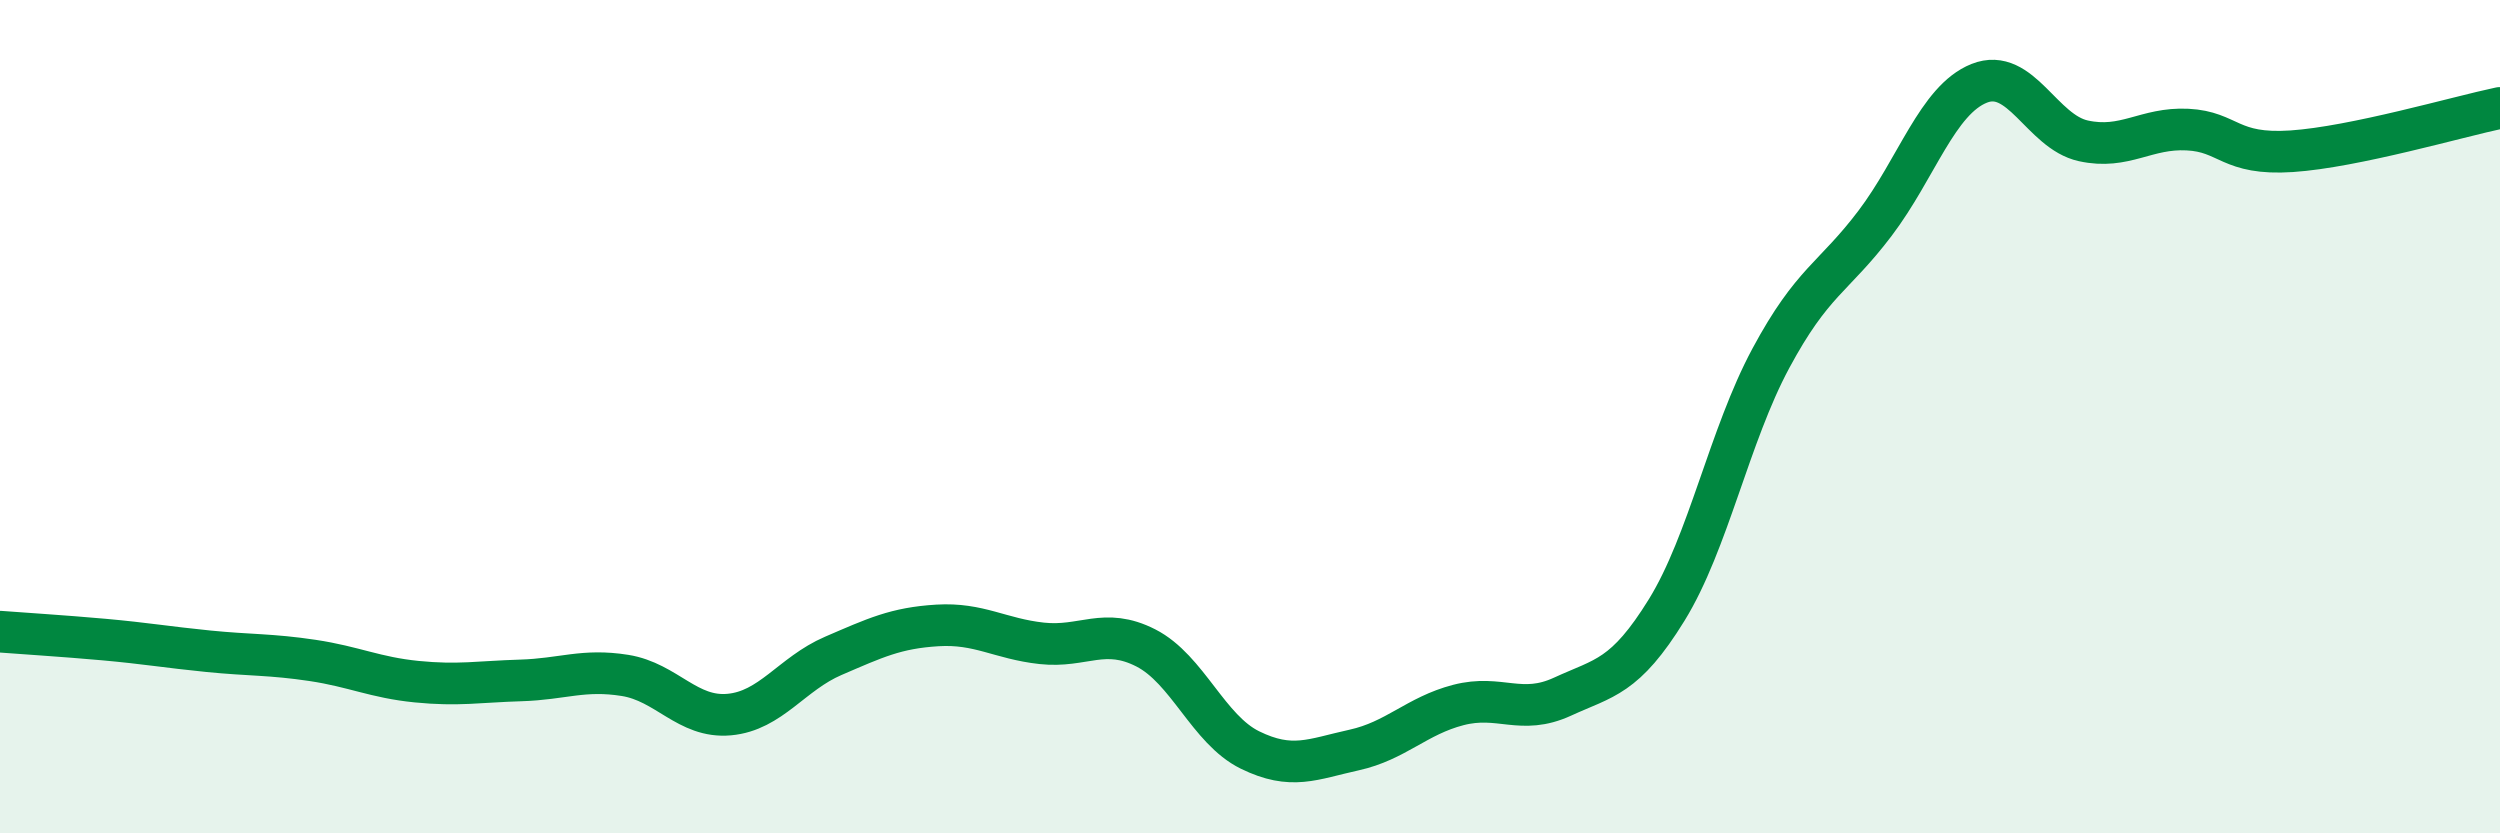
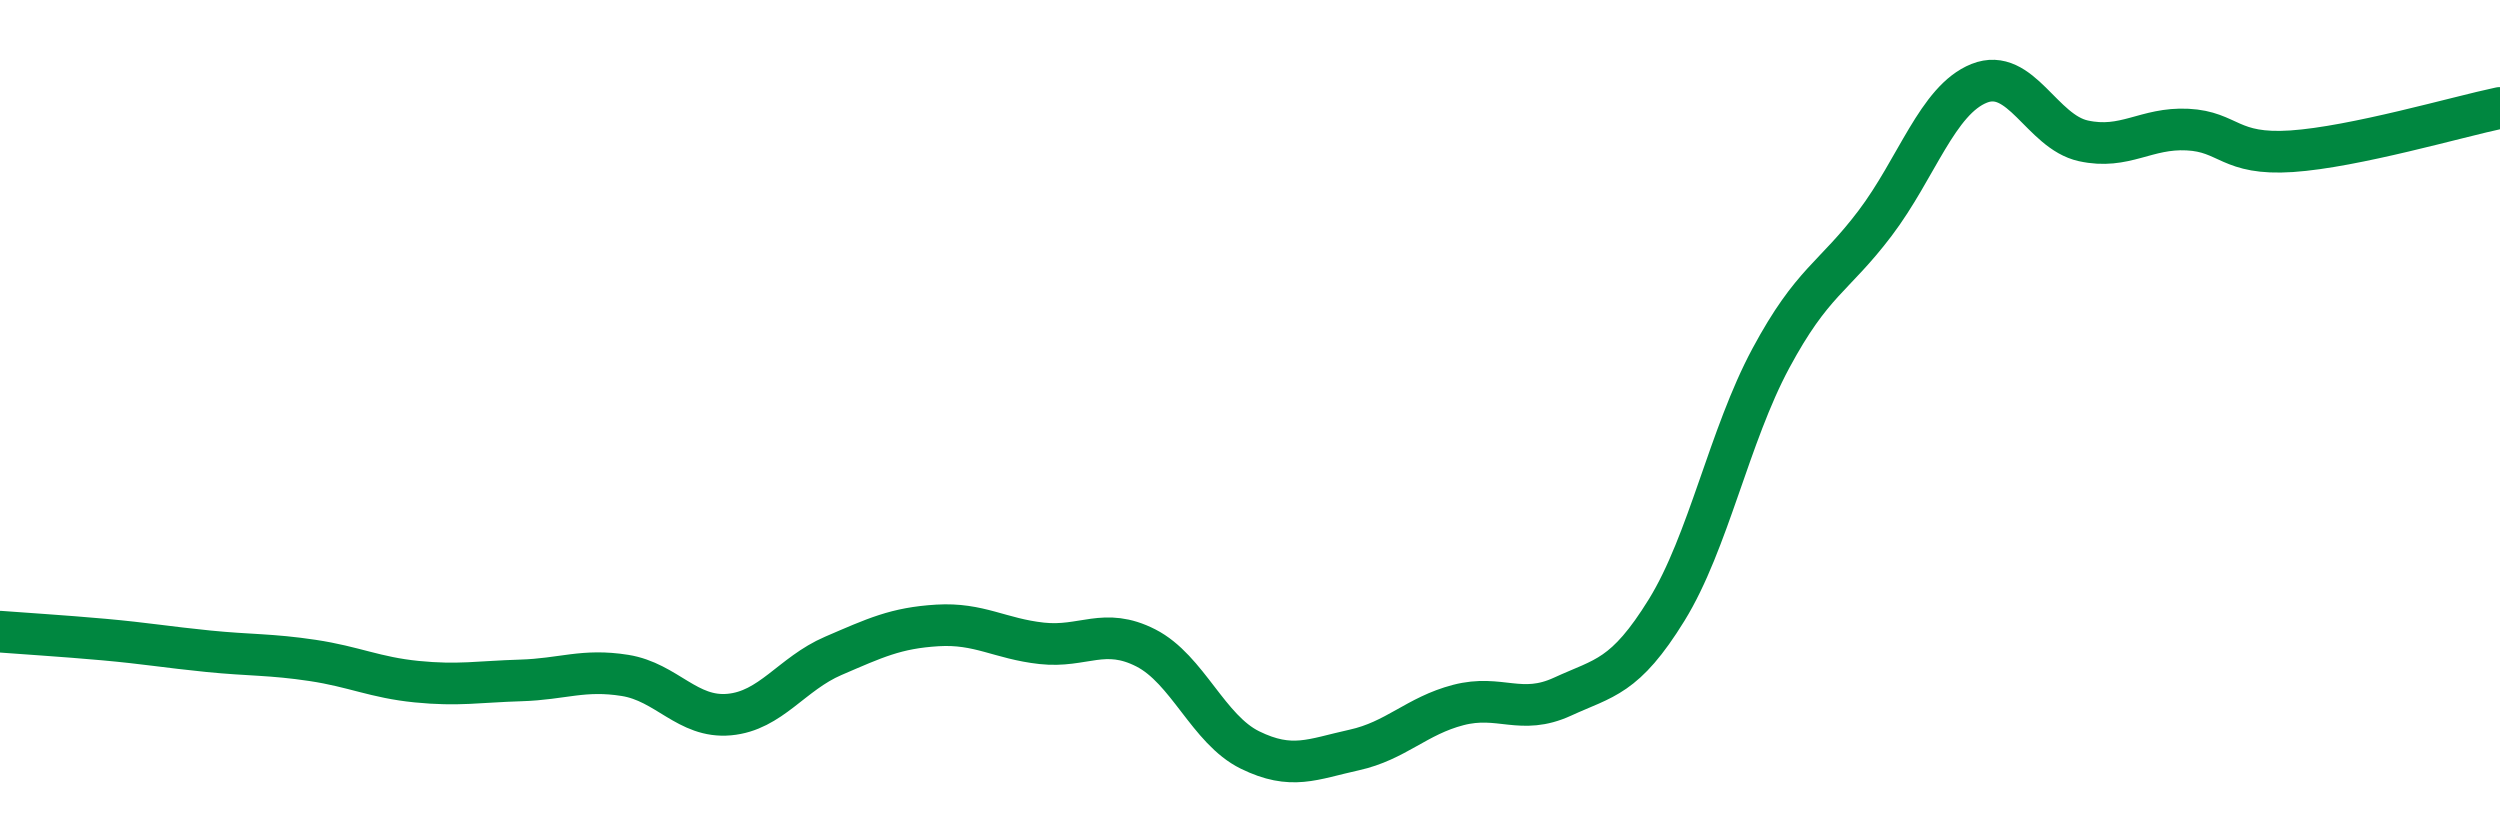
<svg xmlns="http://www.w3.org/2000/svg" width="60" height="20" viewBox="0 0 60 20">
-   <path d="M 0,15.16 C 0.5,15.2 1.5,15.26 2.5,15.35 C 3.5,15.44 4,15.53 5,15.63 C 6,15.73 6.5,15.7 7.5,15.85 C 8.5,16 9,16.26 10,16.36 C 11,16.46 11.5,16.36 12.5,16.33 C 13.5,16.3 14,16.05 15,16.21 C 16,16.37 16.5,17.24 17.5,17.15 C 18.5,17.06 19,16.17 20,15.74 C 21,15.31 21.5,15.07 22.5,15.01 C 23.5,14.95 24,15.33 25,15.44 C 26,15.55 26.5,15.04 27.5,15.55 C 28.5,16.06 29,17.51 30,18 C 31,18.49 31.5,18.22 32.5,18 C 33.5,17.78 34,17.18 35,16.92 C 36,16.66 36.5,17.18 37.5,16.72 C 38.5,16.26 39,16.26 40,14.64 C 41,13.02 41.5,10.46 42.5,8.6 C 43.5,6.74 44,6.68 45,5.36 C 46,4.04 46.5,2.4 47.5,2 C 48.5,1.6 49,3.16 50,3.38 C 51,3.6 51.5,3.06 52.5,3.11 C 53.5,3.16 53.5,3.73 55,3.63 C 56.5,3.53 59,2.8 60,2.59L60 20L0 20Z" fill="#008740" opacity="0.1" stroke-linecap="round" stroke-linejoin="round" />
  <path d="M 0,15.16 C 0.5,15.2 1.5,15.26 2.5,15.35 C 3.5,15.44 4,15.53 5,15.63 C 6,15.73 6.5,15.7 7.5,15.85 C 8.5,16 9,16.26 10,16.36 C 11,16.46 11.5,16.36 12.5,16.33 C 13.5,16.3 14,16.05 15,16.21 C 16,16.37 16.5,17.24 17.5,17.15 C 18.5,17.06 19,16.17 20,15.74 C 21,15.31 21.5,15.07 22.5,15.01 C 23.5,14.95 24,15.33 25,15.44 C 26,15.55 26.5,15.04 27.5,15.55 C 28.5,16.06 29,17.51 30,18 C 31,18.49 31.5,18.22 32.5,18 C 33.5,17.78 34,17.18 35,16.92 C 36,16.66 36.5,17.18 37.5,16.72 C 38.5,16.26 39,16.26 40,14.64 C 41,13.02 41.5,10.46 42.5,8.6 C 43.5,6.74 44,6.68 45,5.36 C 46,4.04 46.5,2.4 47.5,2 C 48.5,1.6 49,3.16 50,3.38 C 51,3.6 51.5,3.06 52.5,3.11 C 53.5,3.16 53.5,3.73 55,3.63 C 56.5,3.53 59,2.8 60,2.59" stroke="#008740" stroke-width="1" fill="none" stroke-linecap="round" stroke-linejoin="round" />
</svg>